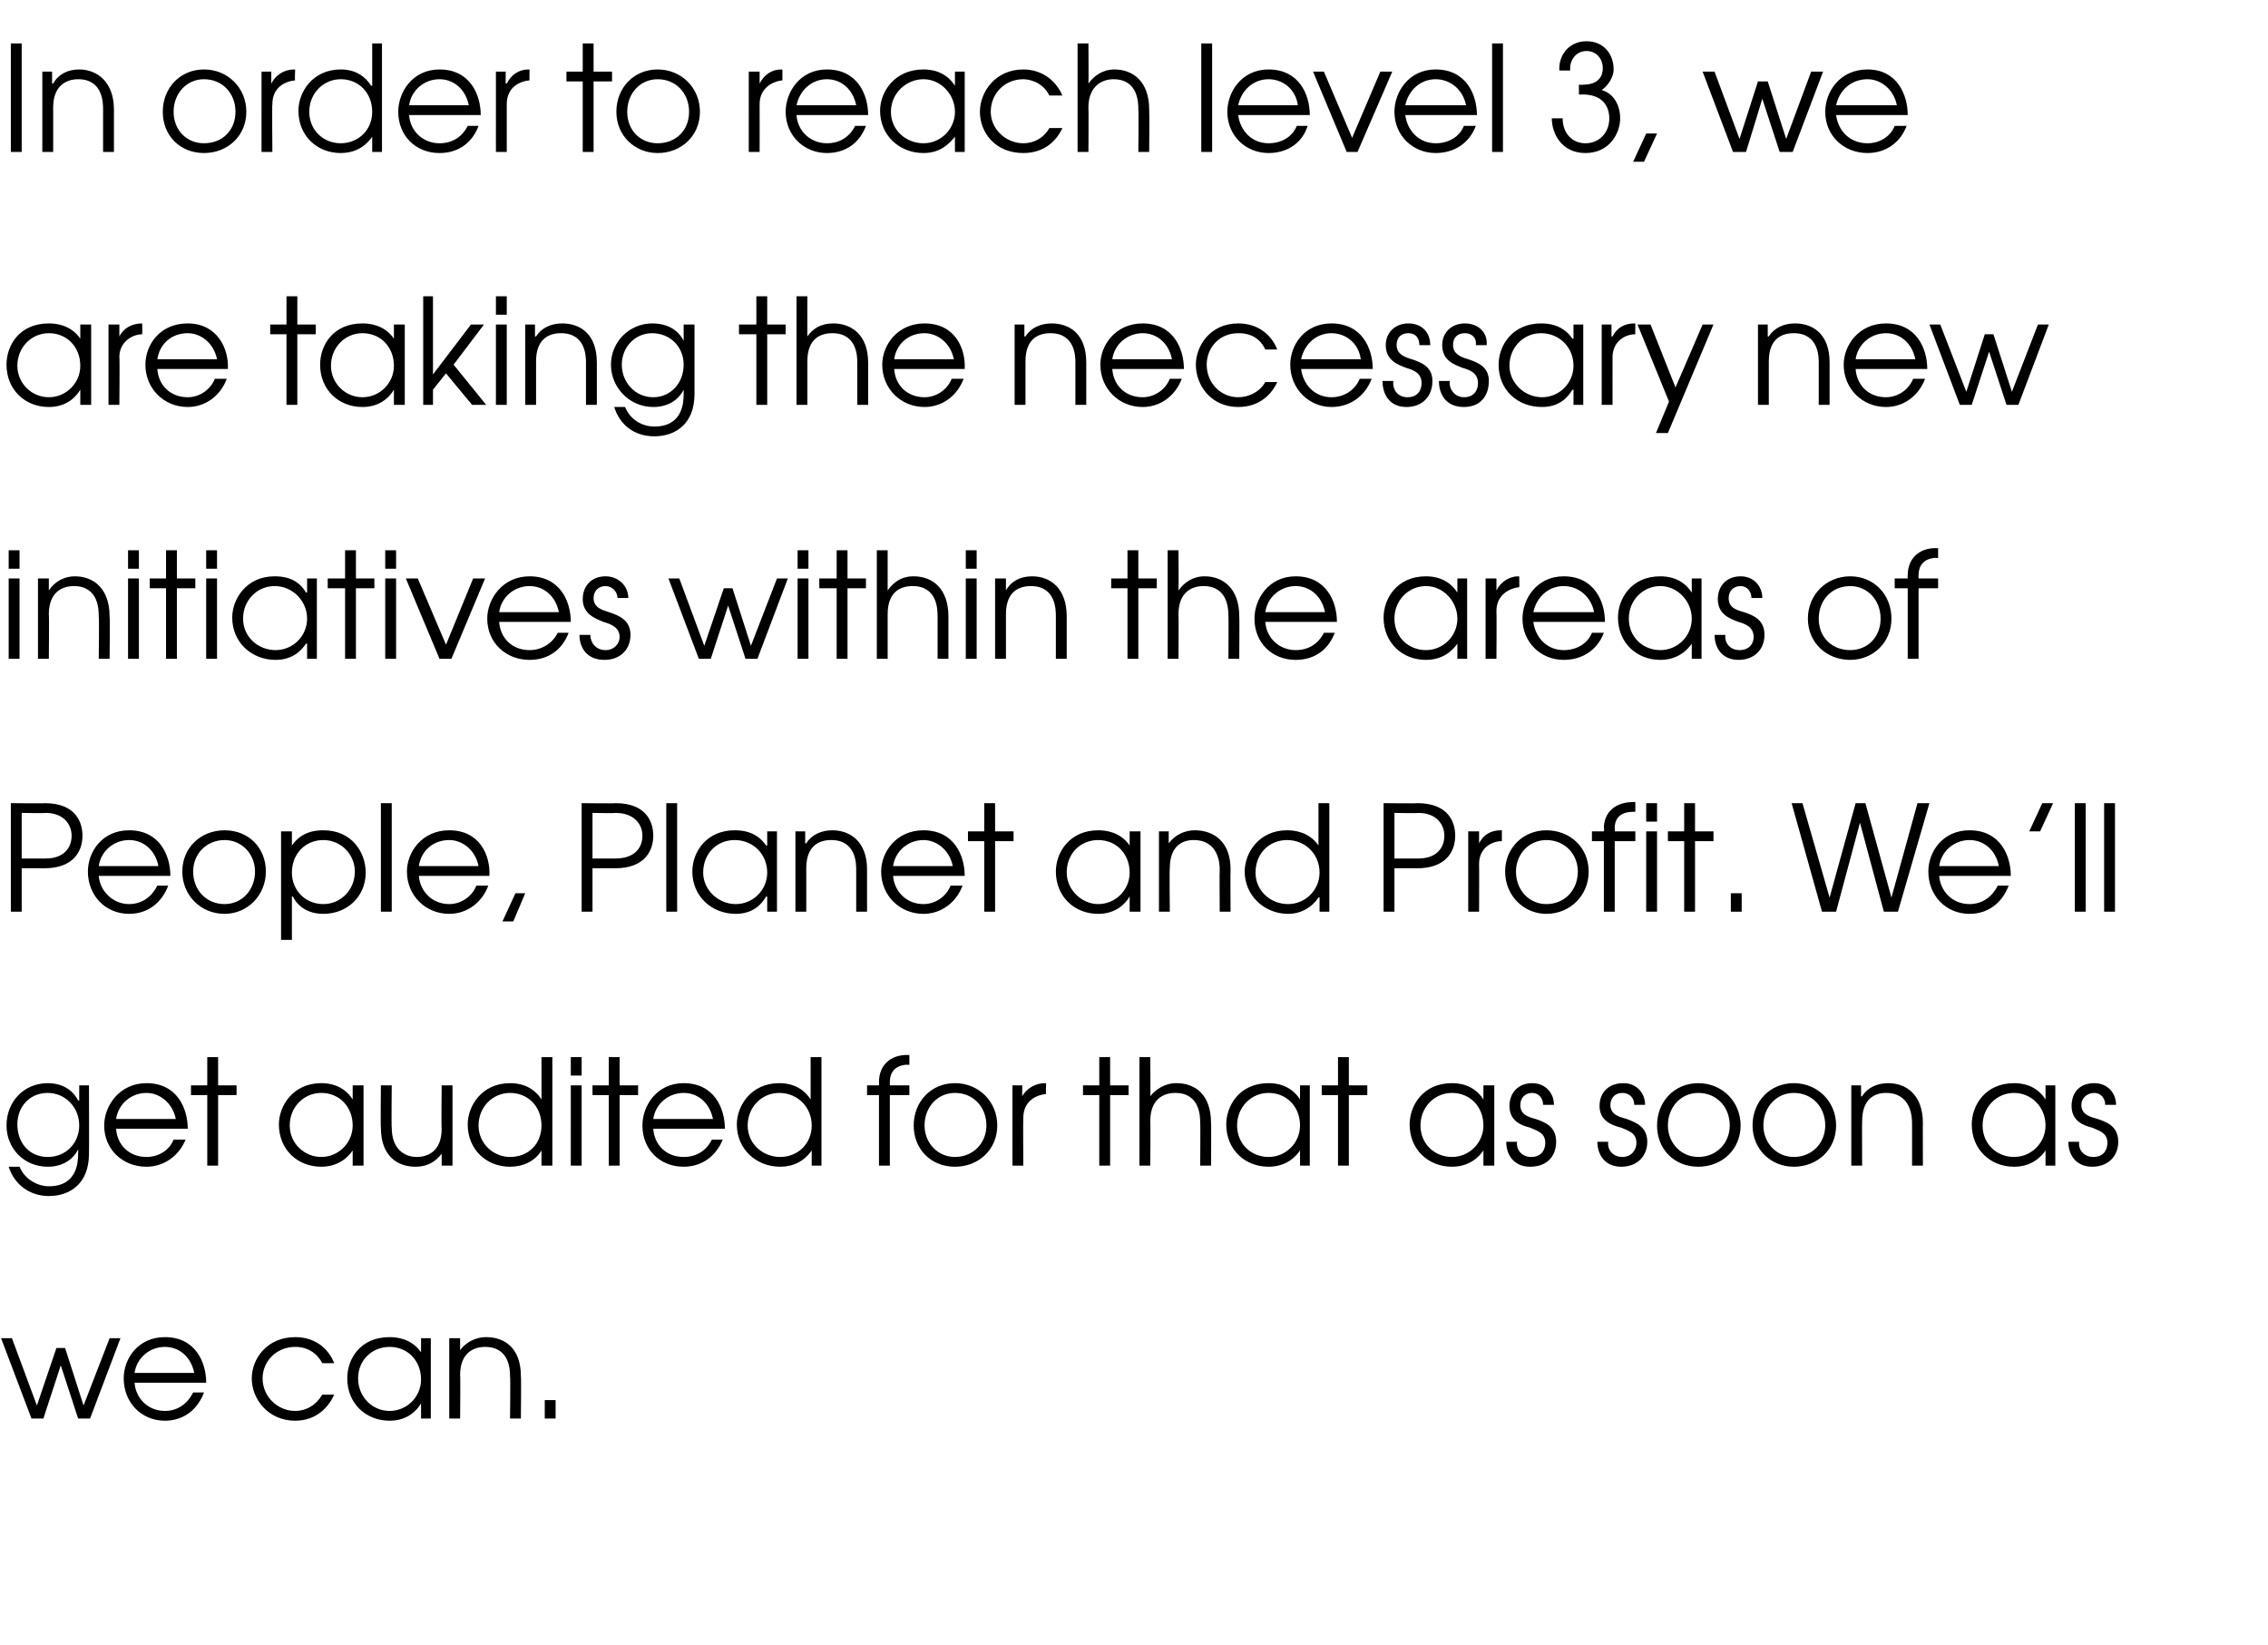
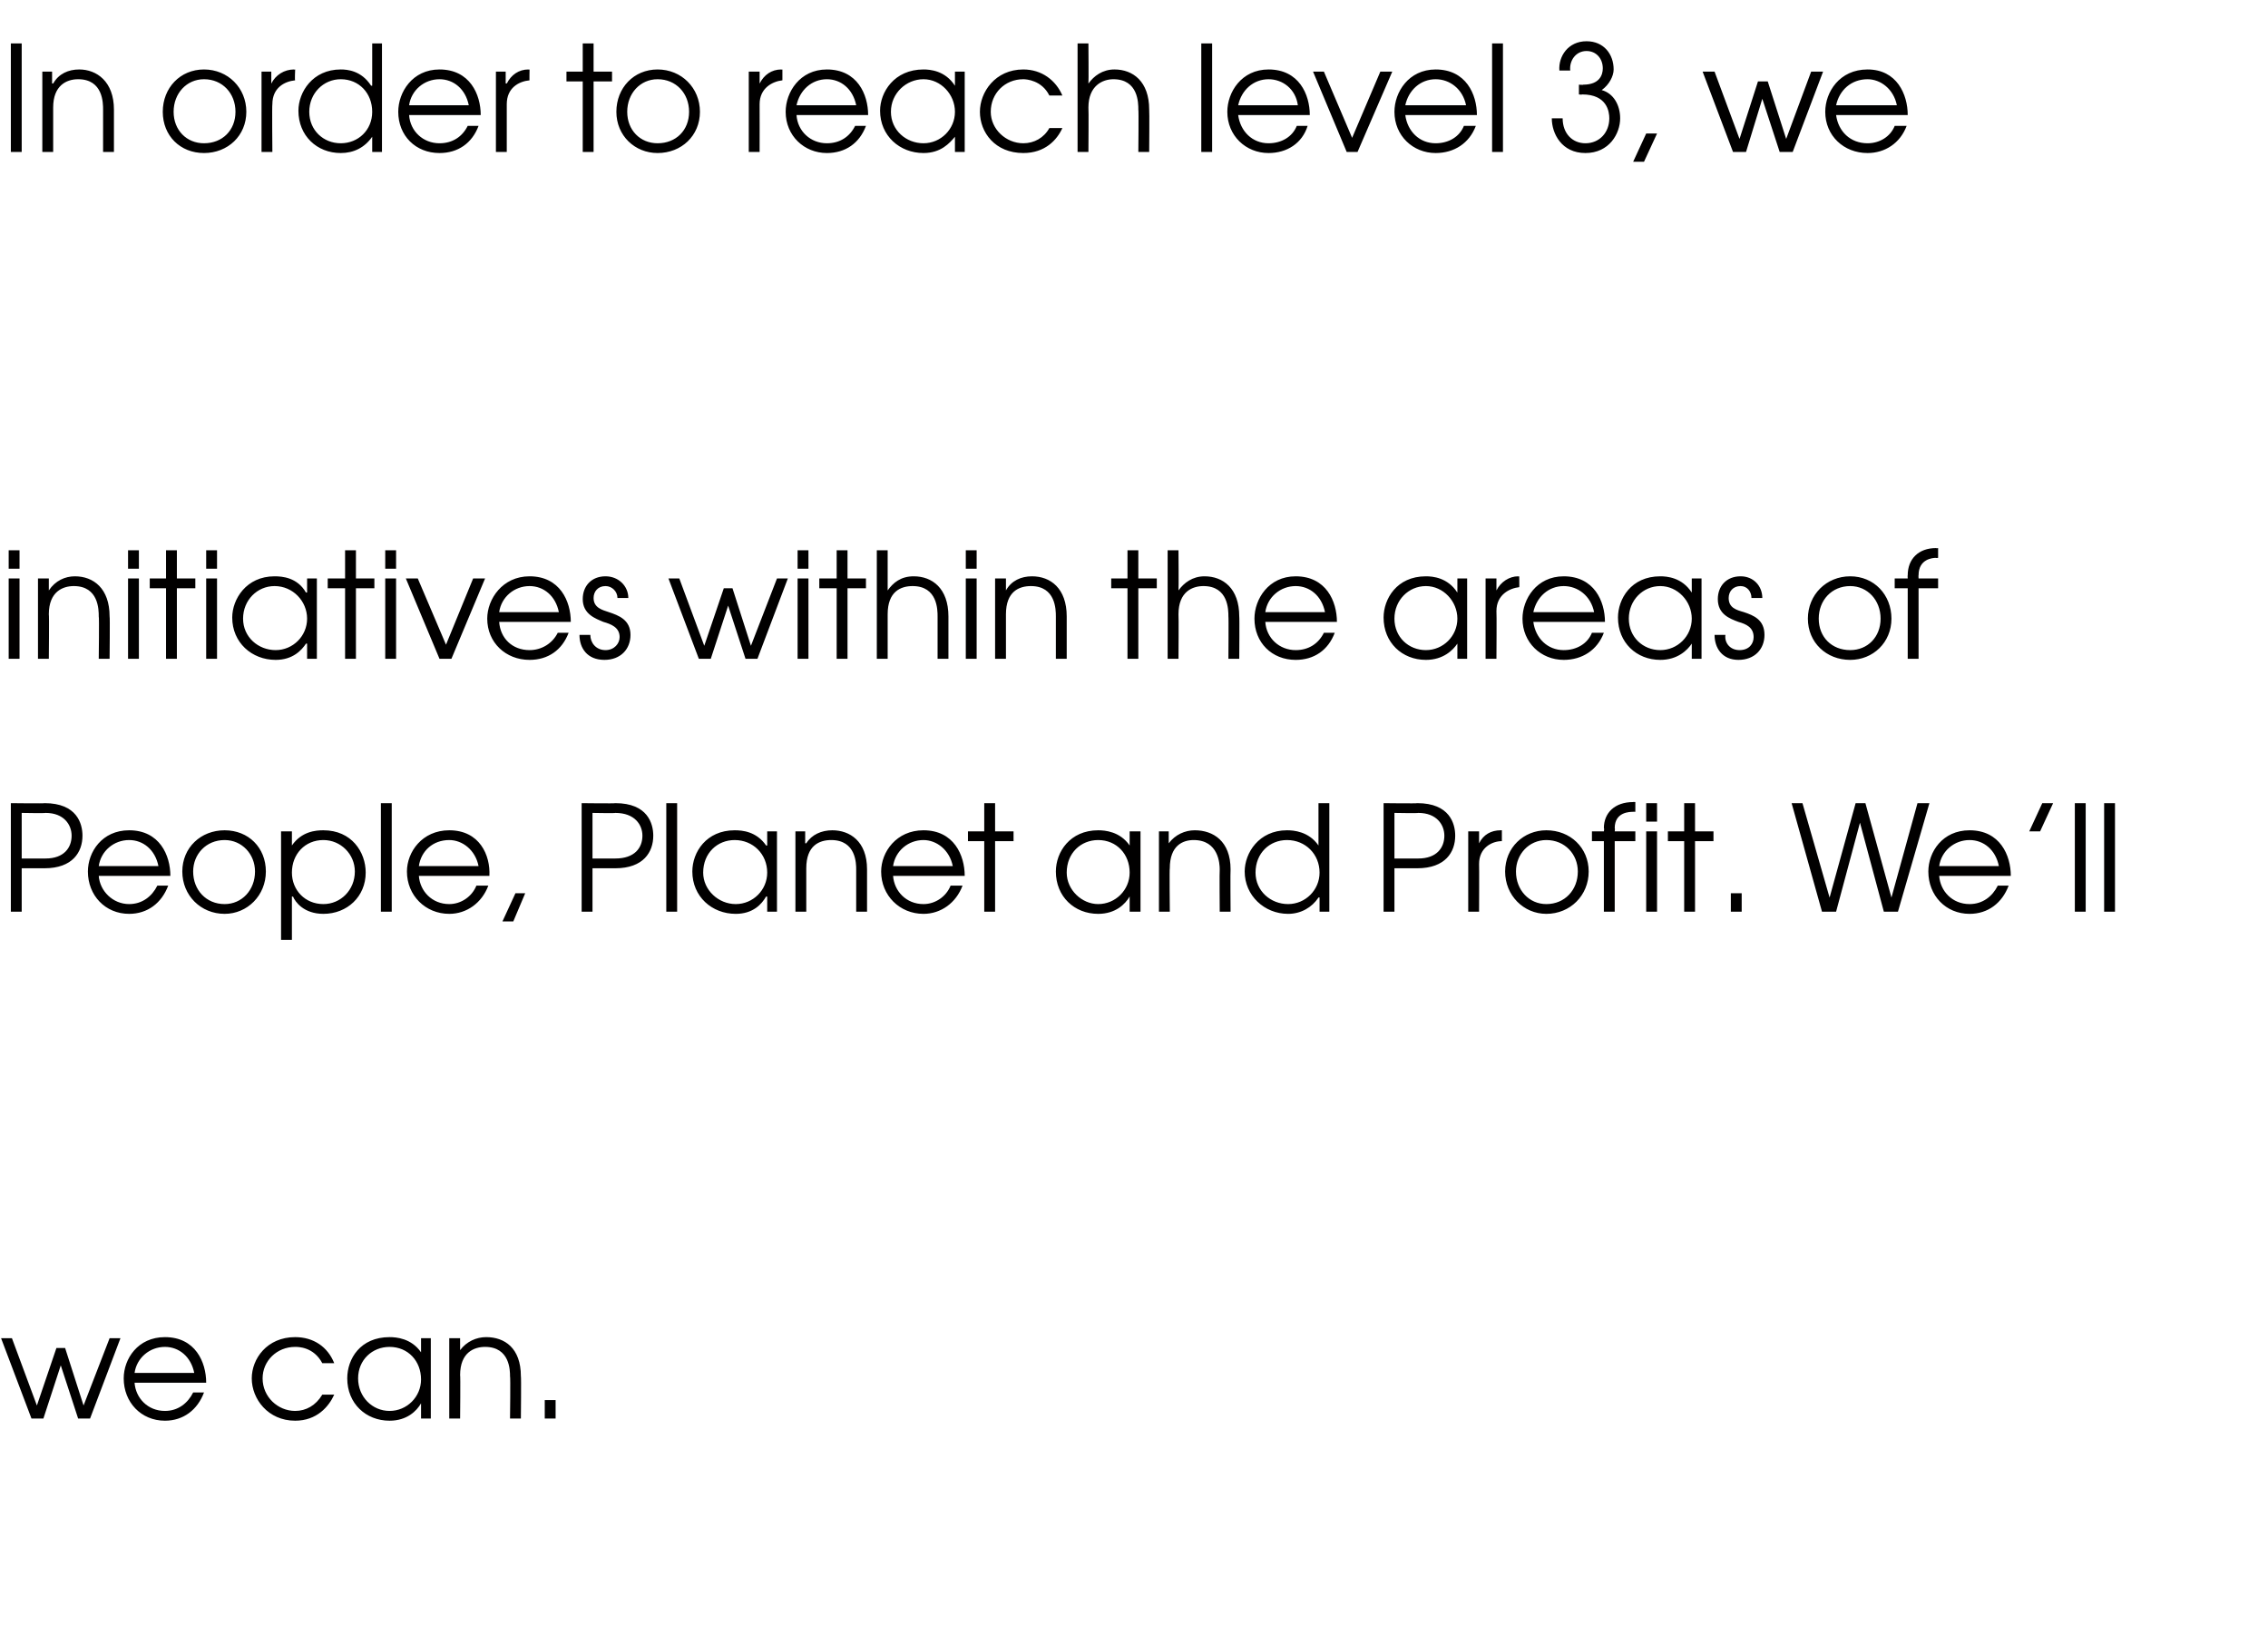
<svg xmlns="http://www.w3.org/2000/svg" version="1.1" width="209px" height="151.6px" viewBox="0 -4 209 151.6" style="top:-4px">
  <desc>In order to reach level 3, we are taking the necessary new initiatives within the areas of People, Planet and Profit</desc>
  <defs />
  <g id="Polygon13339">
    <path d="m.1 119.3h1l2.3 6.2l1.8-5.3h.8l1.7 5.3l2.4-6.2h1l-2.8 7.4H7.2l-1.6-4.9l-1.6 4.9H2.9l-2.8-7.4zm12.3 4.1c.1 1.4 1.2 2.6 2.8 2.6c1.2 0 2.1-.7 2.6-1.7h1c-.6 1.6-1.9 2.6-3.6 2.6c-2.2 0-3.8-1.7-3.8-3.9c0-1.8 1.3-3.8 3.8-3.8c2.8 0 3.8 2.3 3.8 4.2h-6.6zm5.5-.9c-.3-1.5-1.4-2.4-2.7-2.4c-1.4 0-2.6 1-2.8 2.4h5.5zm12.9 2c-.5 1.1-1.6 2.4-3.6 2.4c-2.5 0-4-2-4-3.9c0-1.8 1.4-3.8 4-3.8c1.7 0 3 .9 3.6 2.4h-1.1c-.8-1.5-2.2-1.5-2.5-1.5c-1.7 0-3 1.3-3 2.9c0 1.7 1.4 3 3 3c1 0 1.9-.5 2.5-1.5h1.1zm8.9 2.2h-.9v-1.4s-.02.03 0 0c-.4.7-1.3 1.6-2.9 1.6c-2.2 0-3.9-1.6-3.9-3.9c0-1.8 1.2-3.8 3.9-3.8c.6 0 2 .1 2.9 1.4c-.02.01 0 0 0 0v-1.3h.9v7.4zM33 123c0 1.7 1.3 3 2.9 3c1.6 0 2.9-1.3 2.9-2.9c0-1.7-1.2-3-2.9-3c-1.6 0-2.9 1.2-2.9 2.9zm8.4-3.7h1v1.1s.01 0 0 0c.6-.8 1.5-1.2 2.4-1.2c1.7 0 3.2 1 3.2 3.6c.04.02 0 3.9 0 3.9h-1s.05-3.88 0-3.9c0-.5 0-2.7-2.3-2.7c-1 0-2.3.5-2.3 2.6c.04-.04 0 4 0 4h-1v-7.4zm8.8 5.7h1v1.7h-1V125z" stroke="none" fill="#010000" />
  </g>
  <g id="Polygon13338">
-     <path d="m8.2 102.3c0 2.8-1.8 3.9-3.7 3.9c-1.8 0-3.2-1.1-3.7-2.7h1c.5 1.2 1.7 1.8 2.7 1.8c2.6 0 2.7-2.2 2.7-3c.02 0 0-.4 0-.4c0 0-.01 0 0 0c-.5 1-1.5 1.6-2.8 1.6c-2.2 0-3.8-1.7-3.8-3.8c0-2.2 1.6-3.9 3.8-3.9c1.3 0 2.3.6 2.8 1.6h.1V96h.9s.02 6.3 0 6.3zm-6.6-2.7c0 1.7 1.1 3 2.8 3c1.7 0 2.9-1.3 2.9-2.9c0-1.7-1.3-3-2.9-3c-1.7 0-2.8 1.3-2.8 2.9zm9.1.4c.1 1.5 1.2 2.6 2.8 2.6c1.1 0 2.1-.6 2.5-1.6h1.1c-.6 1.5-2 2.5-3.6 2.5c-2.2 0-3.9-1.6-3.9-3.8c0-1.8 1.4-3.9 3.9-3.9c2.8 0 3.8 2.3 3.8 4.2h-6.6zm5.5-.9c-.3-1.5-1.5-2.4-2.7-2.4c-1.4 0-2.6 1-2.8 2.4h5.5zm2.9-2.2h-1.5v-.9h1.5v-2.6h1v2.6h1.7v.9h-1.7v6.5h-1v-6.5zm14.4 6.5h-1V102s0-.02 0 0c-.4.6-1.3 1.5-2.9 1.5c-2.2 0-3.9-1.6-3.9-3.9c0-1.7 1.3-3.8 3.9-3.8c.6 0 2 .1 2.9 1.5c0-.03 0 0 0 0V96h1v7.4zm-6.8-3.7c0 1.7 1.4 2.9 2.9 2.9c1.6 0 2.9-1.3 2.9-2.9c0-1.7-1.2-3-2.9-3c-1.6 0-2.9 1.3-2.9 3zm15 3.7h-1v-1.1s-.01-.01 0 0c-.6.8-1.4 1.2-2.4 1.2c-1.7 0-3.2-1-3.2-3.6c-.04-.03 0-3.9 0-3.9h1s-.04 3.87 0 3.9c0 2 1.2 2.7 2.3 2.7c1 0 2.3-.5 2.3-2.6c-.04.03 0-4 0-4h1v7.4zm9.2 0h-1V102s.02.01 0 0c-.6 1-1.7 1.5-2.9 1.5c-2.2 0-3.9-1.6-3.9-3.9c0-1.7 1.3-3.8 3.9-3.8c.6 0 2 .1 2.9 1.5c-.04-.04 0 0 0 0v-3.9h1v10zm-6.8-3.7c0 1.7 1.4 2.9 2.9 2.9c1.7 0 2.9-1.2 2.9-2.9c0-1.7-1.2-3-2.9-3c-1.6 0-2.9 1.3-2.9 3zm8.5-3.7h1v7.4h-1V96zm0-2.6h1v1.7h-1v-1.7zm3.5 3.5h-1.5v-.9h1.5v-2.6h1v2.6h1.7v.9h-1.7v6.5h-1v-6.5zm4.1 3.1c.1 1.5 1.2 2.6 2.8 2.6c1.2 0 2.1-.6 2.6-1.6h1c-.6 1.5-1.9 2.5-3.6 2.5c-2.2 0-3.8-1.6-3.8-3.8c0-1.8 1.3-3.9 3.8-3.9c2.8 0 3.8 2.3 3.8 4.2h-6.6zm5.5-.9c-.3-1.5-1.4-2.4-2.7-2.4c-1.4 0-2.6 1-2.8 2.4h5.5zm10 4.3h-.9V102s-.05.01 0 0c-.7 1-1.7 1.5-2.9 1.5c-2.2 0-4-1.6-4-3.9c0-1.7 1.3-3.8 3.9-3.8c.6 0 2 .1 2.9 1.5c0-.04 0 0 0 0v-3.9h1v10zm-6.8-3.7c0 1.7 1.4 2.9 3 2.9c1.6 0 2.9-1.2 2.9-2.9c0-1.7-1.3-3-3-3c-1.6 0-2.9 1.3-2.9 3zM81 96.9h-1.1v-.9h1.1s.02-.32 0-.3c0-1.5 1-2.5 2.6-2.5c.04.02.2 0 .2 0v.9s-.16.03-.2 0c-.3 0-1.6.1-1.6 1.6v.3h1.8v.9H82v6.5h-1v-6.5zm10.9 2.8c0 2.2-1.7 3.8-3.9 3.8c-2.2 0-3.8-1.6-3.8-3.8c0-2.2 1.6-3.9 3.8-3.9c2.2 0 3.9 1.7 3.9 3.9zm-6.7 0c0 1.6 1.2 2.9 2.8 2.9c1.7 0 2.9-1.3 2.9-2.9c0-1.7-1.2-3-2.9-3c-1.6 0-2.8 1.3-2.8 3zm8.1-3.7h.9v1s.04.05 0 0c.4-.7 1.2-1.2 2.1-1.2c-.03.02.1 0 .1 0c0 0-.04 1.02 0 1c-1 .1-2.1.7-2.1 2.2c-.03-.01 0 4.4 0 4.4h-1V96zm8 .9h-1.5v-.9h1.5v-2.6h1v2.6h1.7v.9h-1.7v6.5h-1v-6.5zm3.7-3.5h1s.03 3.65 0 3.6c.5-.6 1.3-1.2 2.4-1.2c1.7 0 3.2 1 3.2 3.7c.03-.03 0 3.9 0 3.9h-1s.03-3.93 0-3.9c0-.6 0-2.8-2.3-2.8c-1 0-2.3.5-2.3 2.6c.03.01 0 4.1 0 4.1h-1v-10zm15.7 10h-.9V102s-.02-.02 0 0c-.4.6-1.3 1.5-2.9 1.5c-2.2 0-3.9-1.6-3.9-3.9c0-1.7 1.2-3.8 3.9-3.8c.6 0 2 .1 2.9 1.5c-.02-.03 0 0 0 0V96h.9v7.4zm-6.7-3.7c0 1.7 1.3 2.9 2.9 2.9c1.6 0 2.9-1.3 2.9-2.9c0-1.7-1.2-3-2.9-3c-1.6 0-2.9 1.3-2.9 3zm9.3-2.8h-1.5v-.9h1.5v-2.6h1v2.6h1.7v.9h-1.7v6.5h-1v-6.5zm14.4 6.5h-1V102s-.02-.02 0 0c-.4.6-1.3 1.5-2.9 1.5c-2.2 0-3.9-1.6-3.9-3.9c0-1.7 1.2-3.8 3.9-3.8c.6 0 2 .1 2.9 1.5c-.02-.03 0 0 0 0V96h1v7.4zm-6.8-3.7c0 1.7 1.3 2.9 2.9 2.9c1.6 0 2.9-1.3 2.9-2.9c0-1.7-1.2-3-2.9-3c-1.6 0-2.9 1.3-2.9 3zm8.9 1.5c-.1.7.4 1.4 1.3 1.4c.9 0 1.3-.6 1.3-1.3c0-.9-.7-1.1-1.4-1.4c-.8-.2-1.9-.6-1.9-2c0-1.2.8-2.1 2.1-2.1c1.2 0 2 .9 2 2h-1c0-.6-.4-1.1-1-1.1c-.7 0-1.1.5-1.1 1.1c0 .9.7 1.1 1.4 1.3c.9.3 1.9.7 1.9 2.1c0 1.3-.8 2.3-2.4 2.3c-1.5 0-2.2-1.1-2.2-2.3h1zm8.4 0c-.1.7.4 1.4 1.3 1.4c.8 0 1.3-.6 1.3-1.3c0-.9-.7-1.1-1.4-1.4c-.8-.2-2-.6-2-2c0-1.2.8-2.1 2.2-2.1c1.2 0 2 .9 2 2h-1c0-.6-.4-1.1-1.1-1.1c-.7 0-1.1.5-1.1 1.1c0 .9.8 1.1 1.5 1.3c.8.3 1.9.7 1.9 2.1c0 1.3-.9 2.3-2.4 2.3c-1.5 0-2.2-1.1-2.2-2.3h1zm12.2-1.5c0 2.2-1.7 3.8-3.9 3.8c-2.2 0-3.8-1.6-3.8-3.8c0-2.2 1.6-3.9 3.8-3.9c2.2 0 3.9 1.7 3.9 3.9zm-6.7 0c0 1.6 1.2 2.9 2.8 2.9c1.7 0 2.9-1.3 2.9-2.9c0-1.7-1.2-3-2.9-3c-1.6 0-2.8 1.3-2.8 3zm15.5 0c0 2.2-1.7 3.8-3.9 3.8c-2.1 0-3.8-1.6-3.8-3.8c0-2.2 1.6-3.9 3.8-3.9c2.2 0 3.9 1.7 3.9 3.9zm-6.7 0c0 1.6 1.2 2.9 2.8 2.9c1.7 0 2.9-1.3 2.9-2.9c0-1.7-1.2-3-2.9-3c-1.6 0-2.8 1.3-2.8 3zm8.1-3.7h.9v1s.05.05.1 0c.5-.8 1.4-1.2 2.4-1.2c1.6 0 3.2 1 3.2 3.7c-.02-.03 0 3.9 0 3.9h-1v-3.9c0-.6-.1-2.8-2.4-2.8c-1 0-2.2.5-2.2 2.6c-.02.01 0 4.1 0 4.1h-1V96zm18.8 7.4h-.9V102s-.03-.02 0 0c-.4.6-1.3 1.5-2.9 1.5c-2.2 0-3.9-1.6-3.9-3.9c0-1.7 1.2-3.8 3.9-3.8c.6 0 2 .1 2.9 1.5c-.03-.03 0 0 0 0V96h.9v7.4zm-6.7-3.7c0 1.7 1.3 2.9 2.9 2.9c1.6 0 2.9-1.3 2.9-2.9c0-1.7-1.3-3-2.9-3c-1.6 0-2.9 1.3-2.9 3zm8.9 1.5c-.1.7.4 1.4 1.3 1.4c.9 0 1.3-.6 1.3-1.3c0-.9-.7-1.1-1.4-1.4c-.8-.2-1.9-.6-1.9-2c0-1.2.7-2.1 2.1-2.1c1.2 0 2 .9 2 2h-1c0-.6-.4-1.1-1-1.1c-.7 0-1.2.5-1.2 1.1c0 .9.8 1.1 1.5 1.3c.9.3 1.9.7 1.9 2.1c0 1.3-.9 2.3-2.4 2.3c-1.5 0-2.2-1.1-2.2-2.3h1z" stroke="none" fill="#010000" />
-   </g>
+     </g>
  <g id="Polygon13337">
    <path d="m1 70s3.15.04 3.1 0c3 0 3.5 1.9 3.5 3c0 1.5-.9 3-3.5 3H2v4h-1v-10zm1 5.1h2.2c1.7 0 2.4-1 2.4-2.1c0-1-.7-2.1-2.4-2.1c-.04.04-2.2 0-2.2 0v4.2zm7.1 1.6c.1 1.4 1.3 2.6 2.8 2.6c1.2 0 2.1-.7 2.6-1.7h1c-.6 1.6-1.9 2.6-3.6 2.6c-2.2 0-3.8-1.7-3.8-3.9c0-1.8 1.3-3.8 3.8-3.8c2.8 0 3.8 2.3 3.8 4.2H9.1zm5.5-.9c-.3-1.5-1.4-2.4-2.7-2.4c-1.4 0-2.6 1-2.8 2.4h5.5zm9.9.5c0 2.2-1.7 3.9-3.8 3.9c-2.2 0-3.9-1.7-3.9-3.9c0-2.2 1.7-3.8 3.9-3.8c2.2 0 3.8 1.6 3.8 3.8zm-6.7 0c0 1.7 1.2 3 2.9 3c1.6 0 2.8-1.3 2.8-3c0-1.6-1.2-2.9-2.8-2.9c-1.7 0-2.9 1.3-2.9 2.9zm8.1-3.7h1v1.3c.9-1.3 2.2-1.4 2.9-1.4c2.6 0 3.9 2 3.9 3.9c0 2.2-1.7 3.8-3.9 3.8c-1.8 0-2.6-1.1-2.8-1.6c-.05.03-.1 0-.1 0v4h-1v-10zm1 3.8c0 1.6 1.2 2.9 2.9 2.9c1.6 0 2.9-1.3 2.9-3c0-1.6-1.3-2.9-2.9-2.9c-1.7 0-2.9 1.3-2.9 3zm8.2-6.4h1v10h-1v-10zm3.5 6.7c.1 1.4 1.2 2.6 2.8 2.6c1.1 0 2.1-.7 2.5-1.7h1.1c-.6 1.6-2 2.6-3.6 2.6c-2.2 0-3.9-1.7-3.9-3.9c0-1.8 1.4-3.8 3.9-3.8c2.8 0 3.8 2.3 3.7 4.2h-6.5zm5.5-.9c-.3-1.5-1.5-2.4-2.7-2.4c-1.5 0-2.6 1-2.8 2.4h5.5zm3.4 2.5h.9l-1.1 2.6h-1l1.2-2.6zm6.1-8.3s3.13.04 3.1 0c3 0 3.5 1.9 3.5 3c0 1.5-.9 3-3.5 3h-2.1v4h-1v-10zm1 5.1h2.1c1.8 0 2.5-1 2.5-2.1c0-1-.7-2.1-2.5-2.1c.04.04-2.1 0-2.1 0v4.2zm6.8-5.1h1v10h-1v-10zm10.2 10h-.9v-1.4s-.07.03-.1 0c-.4.7-1.2 1.6-2.8 1.6c-2.2 0-4-1.6-4-3.9c0-1.8 1.3-3.8 3.9-3.8c.7 0 2 .1 2.9 1.4c.03.02.1 0 .1 0v-1.3h.9v7.4zm-6.8-3.6c0 1.6 1.4 2.9 3 2.9c1.6 0 2.9-1.3 2.9-2.9c0-1.7-1.3-3-3-3c-1.6 0-2.9 1.2-2.9 3zm8.5-3.8h.9v1.1h.1c.5-.8 1.4-1.2 2.4-1.2c1.6 0 3.2 1 3.2 3.6v3.9h-1v-3.9c0-.5 0-2.7-2.3-2.7c-1.1 0-2.3.5-2.3 2.6v4h-1v-7.4zm9 4.1c.1 1.4 1.2 2.6 2.8 2.6c1.1 0 2.1-.7 2.5-1.7h1.1c-.6 1.6-2 2.6-3.6 2.6c-2.2 0-3.9-1.7-3.9-3.9c0-1.8 1.4-3.8 3.9-3.8c2.8 0 3.8 2.3 3.8 4.2h-6.6zm5.5-.9c-.3-1.5-1.5-2.4-2.7-2.4c-1.4 0-2.6 1-2.8 2.4h5.5zm2.9-2.3h-1.5v-.9h1.5V70h1v2.6h1.7v.9h-1.7v6.5h-1v-6.5zm14.4 6.5h-1v-1.4s0 .03 0 0c-.4.7-1.3 1.6-2.9 1.6c-2.2 0-3.9-1.6-3.9-3.9c0-1.8 1.3-3.8 3.9-3.8c.6 0 2 .1 2.9 1.4c0 .02 0 0 0 0v-1.3h1v7.4zm-6.8-3.6c0 1.6 1.4 2.9 2.9 2.9c1.6 0 2.9-1.3 2.9-2.9c0-1.7-1.2-3-2.9-3c-1.6 0-2.9 1.2-2.9 3zm8.5-3.8h.9v1.1s.04 0 0 0c.6-.8 1.5-1.2 2.4-1.2c1.7 0 3.3 1 3.3 3.6c-.03.03 0 3.9 0 3.9h-1s-.03-3.87 0-3.9c0-.5-.1-2.7-2.4-2.7c-1 0-2.2.5-2.2 2.6c-.04-.04 0 4 0 4h-1v-7.4zm15.7 7.4h-.9v-1.3s-.06-.04-.1 0c-.6.9-1.6 1.5-2.8 1.5c-2.2 0-4-1.7-4-3.9c0-1.7 1.3-3.8 3.9-3.8c.6 0 2 .1 2.9 1.4c-.01.02 0 0 0 0V70h1v10zm-6.8-3.6c0 1.7 1.4 2.9 3 2.9c1.6 0 2.9-1.3 2.9-2.9c0-1.7-1.3-3-3-3c-1.6 0-2.9 1.2-2.9 3zm11.8-6.4s3.15.04 3.1 0c3 0 3.5 1.9 3.5 3c0 1.5-.9 3-3.5 3h-2.1v4h-1v-10zm1 5.1h2.2c1.7 0 2.4-1 2.4-2.1c0-1-.7-2.1-2.4-2.1c-.04.04-2.2 0-2.2 0v4.2zm6.8-2.5h1v1.1s-.01 0 0 0c.4-.8 1.1-1.2 2-1.2c.03-.02.1 0 .1 0v1c-.9 0-2.1.6-2.1 2.1c.02.04 0 4.4 0 4.4h-1v-7.4zm11.1 3.7c0 2.2-1.7 3.9-3.9 3.9c-2.1 0-3.8-1.7-3.8-3.9c0-2.2 1.7-3.8 3.8-3.8c2.2 0 3.9 1.6 3.9 3.8zm-6.7 0c0 1.7 1.2 3 2.8 3c1.7 0 2.9-1.3 2.9-3c0-1.6-1.2-2.9-2.9-2.9c-1.6 0-2.8 1.3-2.8 2.9zm8.1-2.8h-1.1v-.9h1.1s.05-.27 0-.3c0-1.4 1-2.4 2.7-2.4c-.03-.02.2 0 .2 0v.9s-.23-.02-.2 0c-.3 0-1.7 0-1.7 1.5c.04.03 0 .3 0 .3h1.9v.9h-1.9v6.5h-1v-6.5zm3.9-.9h1v7.4h-1v-7.4zm0-2.6h1v1.7h-1V70zm3.5 3.5h-1.5v-.9h1.5V70h1v2.6h1.7v.9h-1.7v6.5h-1v-6.5zm4.3 4.8h1v1.7h-1v-1.7zm5.6-8.3h1l2.5 8.7L171 70h.9l2.4 8.7l2.4-8.7h1.1l-2.9 10h-1.3l-2.2-8.2l-2.2 8.2h-1.3l-2.8-10zm13.6 6.7c.1 1.4 1.2 2.6 2.8 2.6c1.2 0 2.1-.7 2.6-1.7h1c-.6 1.6-1.9 2.6-3.6 2.6c-2.2 0-3.8-1.7-3.8-3.9c0-1.8 1.3-3.8 3.8-3.8c2.8 0 3.8 2.3 3.8 4.2h-6.6zm5.5-.9c-.3-1.5-1.4-2.4-2.7-2.4c-1.4 0-2.6 1-2.8 2.4h5.5zm4-5.8h1l-1.2 2.6h-1l1.2-2.6zm3 0h1v10h-1v-10zm2.7 0h1v10h-1v-10z" stroke="none" fill="#010000" />
  </g>
  <g id="Polygon13336">
    <path d="m.8 49.3h1v7.4h-1v-7.4zm0-2.6h1v1.7h-1v-1.7zm2.7 2.6h1v1.1s.01-.04 0 0c.6-.9 1.5-1.3 2.4-1.3c1.7 0 3.2 1.1 3.2 3.7c.04-.02 0 3.9 0 3.9h-1s.05-3.92 0-3.9c0-.6 0-2.8-2.3-2.8c-1 0-2.3.5-2.3 2.6c.04.02 0 4.1 0 4.1h-1v-7.4zm8.3 0h1v7.4h-1v-7.4zm0-2.6h1v1.7h-1v-1.7zm3.5 3.5h-1.5v-.9h1.5v-2.6h1v2.6h1.7v.9h-1.7v6.5h-1v-6.5zm3.7-.9h1v7.4h-1v-7.4zm0-2.6h1v1.7h-1v-1.7zm10.2 10h-.9v-1.4h-.1c-.4.6-1.2 1.5-2.8 1.5c-2.2 0-4-1.6-4-3.9c0-1.7 1.3-3.8 3.9-3.8c.7 0 2.1.1 2.9 1.5c.05-.03.1 0 .1 0v-1.3h.9v7.4zM22.4 53c0 1.7 1.4 2.9 3 2.9c1.6 0 2.9-1.3 2.9-2.9c0-1.6-1.3-3-3-3c-1.6 0-2.9 1.3-2.9 3zm9.4-2.8h-1.6v-.9h1.6v-2.6h1v2.6h1.7v.9h-1.7v6.5h-1v-6.5zm3.7-.9h1v7.4h-1v-7.4zm0-2.6h1v1.7h-1v-1.7zm1.9 2.6h1.1l2.6 6.1l2.5-6.1h1.1l-3.1 7.4h-1.1l-3.1-7.4zm8.6 4c.1 1.5 1.2 2.6 2.8 2.6c1.1 0 2.1-.6 2.6-1.6h1c-.6 1.6-1.9 2.5-3.6 2.5c-2.2 0-3.9-1.6-3.9-3.8c0-1.8 1.4-3.9 3.9-3.9c2.8 0 3.8 2.3 3.8 4.2H46zm5.5-.9c-.3-1.5-1.4-2.4-2.7-2.4c-1.4 0-2.6 1-2.8 2.4h5.5zm2.9 2.1c0 .7.5 1.4 1.4 1.4c.8 0 1.3-.6 1.3-1.2c0-.9-.8-1.2-1.5-1.4c-.7-.3-1.9-.7-1.9-2.1c0-1.2.8-2.1 2.1-2.1c1.2 0 2.1.9 2.1 2h-1c0-.6-.5-1.1-1.1-1.1c-.7 0-1.1.5-1.1 1.1c0 .9.8 1.1 1.4 1.3c.9.3 2 .7 2 2.1c0 1.3-.9 2.3-2.4 2.3c-1.6 0-2.3-1.1-2.3-2.3h1zm7.2-5.2h1l2.3 6.2l1.8-5.3h.8l1.7 5.3l2.4-6.2h1l-2.8 7.4h-1.1l-1.6-4.9l-1.6 4.9h-1.1l-2.8-7.4zm11.9 0h1v7.4h-1v-7.4zm0-2.6h1v1.7h-1v-1.7zm3.6 3.5h-1.6v-.9h1.6v-2.6h1v2.6h1.7v.9h-1.7v6.5h-1v-6.5zm3.7-3.5h1v3.7c.5-.7 1.2-1.3 2.4-1.3c1.7 0 3.2 1.1 3.2 3.7v3.9h-1v-3.9c0-.6 0-2.8-2.3-2.8c-1.1 0-2.3.5-2.3 2.6v4.1h-1v-10zm8.2 2.6h1v7.4h-1v-7.4zm0-2.6h1v1.7h-1v-1.7zm2.7 2.6h1v1.1s-.02-.04 0 0c.5-.9 1.4-1.3 2.4-1.3c1.7 0 3.2 1.1 3.2 3.7v3.9h-1v-3.9c0-.6 0-2.8-2.3-2.8c-1.1 0-2.3.5-2.3 2.6v4.1h-1v-7.4zm12.2.9h-1.5v-.9h1.5v-2.6h1v2.6h1.7v.9h-1.7v6.5h-1v-6.5zm3.7-3.5h1s.03 3.66 0 3.7c.5-.7 1.3-1.3 2.4-1.3c1.7 0 3.2 1.1 3.2 3.7c.03-.02 0 3.9 0 3.9h-1s.03-3.92 0-3.9c0-.6 0-2.8-2.3-2.8c-1 0-2.3.5-2.3 2.6c.03.02 0 4.1 0 4.1h-1v-10zm9 6.6c.1 1.5 1.3 2.6 2.8 2.6c1.2 0 2.1-.6 2.6-1.6h1c-.6 1.6-1.9 2.5-3.6 2.5c-2.2 0-3.8-1.6-3.8-3.8c0-1.8 1.3-3.9 3.8-3.9c2.8 0 3.8 2.3 3.8 4.2h-6.6zm5.5-.9c-.3-1.5-1.4-2.4-2.7-2.4c-1.4 0-2.6 1-2.8 2.4h5.5zm13.1 4.3h-.9v-1.4s-.03-.01 0 0c-.4.6-1.3 1.5-2.9 1.5c-2.2 0-3.9-1.6-3.9-3.9c0-1.7 1.2-3.8 3.9-3.8c.6 0 2 .1 2.9 1.5c-.03-.03 0 0 0 0v-1.3h.9v7.4zm-6.7-3.7c0 1.7 1.3 2.9 2.9 2.9c1.6 0 2.9-1.3 2.9-2.9c0-1.6-1.3-3-2.9-3c-1.6 0-2.9 1.3-2.9 3zm8.4-3.7h1v1.1s.01-.04 0 0c.4-.8 1.2-1.3 2-1.3c.04.03.1 0 .1 0c0 0 .02 1.03 0 1c-.9.1-2.1.7-2.1 2.2c.03 0 0 4.4 0 4.4h-1v-7.4zm4.4 4c.2 1.5 1.3 2.6 2.8 2.6c1.2 0 2.2-.6 2.6-1.6h1.1c-.6 1.6-2 2.5-3.7 2.5c-2.1 0-3.8-1.6-3.8-3.8c0-1.8 1.3-3.9 3.8-3.9c2.8 0 3.8 2.3 3.8 4.2h-6.6zm5.6-.9c-.3-1.5-1.5-2.4-2.8-2.4c-1.4 0-2.5 1-2.8 2.4h5.6zm9.9 4.3h-.9v-1.4s-.02-.01 0 0c-.4.6-1.3 1.5-2.9 1.5c-2.2 0-3.9-1.6-3.9-3.9c0-1.7 1.2-3.8 3.9-3.8c.6 0 2 .1 2.9 1.5c-.02-.03 0 0 0 0v-1.3h.9v7.4zm-6.7-3.7c0 1.7 1.3 2.9 2.9 2.9c1.6 0 2.9-1.3 2.9-2.9c0-1.6-1.3-3-2.9-3c-1.6 0-2.9 1.3-2.9 3zm8.9 1.5c-.1.7.4 1.4 1.3 1.4c.9 0 1.3-.6 1.3-1.2c0-.9-.7-1.2-1.4-1.4c-.8-.3-1.9-.7-1.9-2.1c0-1.2.8-2.1 2.1-2.1c1.2 0 2 .9 2 2h-1c0-.6-.4-1.1-1-1.1c-.7 0-1.1.5-1.1 1.1c0 .9.7 1.1 1.4 1.3c.9.3 1.9.7 1.9 2.1c0 1.3-.9 2.3-2.4 2.3c-1.5 0-2.2-1.1-2.2-2.3h1zm15.3-1.5c0 2.2-1.7 3.8-3.8 3.8c-2.2 0-3.9-1.6-3.9-3.8c0-2.2 1.7-3.9 3.9-3.9c2.2 0 3.8 1.7 3.8 3.9zm-6.7 0c0 1.7 1.2 2.9 2.9 2.9c1.6 0 2.8-1.2 2.8-2.9c0-1.7-1.2-3-2.8-3c-1.7 0-2.9 1.3-2.9 3zm8.2-2.8h-1.2v-.9h1.2s-.02-.32 0-.3c0-1.5 1-2.5 2.6-2.5c.01.03.2 0 .2 0v.9s-.19.03-.2 0c-.3 0-1.6.1-1.6 1.6c-.02-.02 0 .3 0 .3h1.8v.9h-1.8v6.5h-1v-6.5z" stroke="none" fill="#010000" />
  </g>
  <g id="Polygon13335">
-     <path d="m8.4 33.3h-1v-1.4s-.02.04 0 0c-.4.7-1.3 1.6-2.9 1.6c-2.2 0-3.9-1.6-3.9-3.9c0-1.8 1.2-3.8 3.9-3.8c.6 0 2 .1 2.9 1.4c-.02.03 0 0 0 0v-1.3h1v7.4zm-6.8-3.6c0 1.6 1.3 2.9 2.9 2.9c1.6 0 2.9-1.3 2.9-2.9c0-1.7-1.2-3-2.9-3c-1.6 0-2.9 1.3-2.9 3zm8.4-3.8h1v1.1s.02.01 0 0c.4-.8 1.2-1.2 2.1-1.2c-.05-.01 0 0 0 0c0 0 .03.98 0 1c-.9 0-2.1.7-2.1 2.1c.04.05 0 4.4 0 4.4h-1v-7.4zm4.5 4.1c.1 1.5 1.2 2.6 2.8 2.6c1.1 0 2.1-.7 2.5-1.7h1.1c-.6 1.6-2 2.6-3.6 2.6c-2.2 0-3.9-1.7-3.9-3.9c0-1.8 1.3-3.8 3.9-3.8c2.7 0 3.8 2.3 3.7 4.2h-6.5zm5.5-.9c-.3-1.5-1.5-2.4-2.7-2.4c-1.5 0-2.6 1-2.8 2.4h5.5zm6.4-2.3h-1.5v-.9h1.5v-2.6h1v2.6h1.7v.9h-1.7v6.5h-1v-6.5zm10.9 6.5h-1v-1.4s-.01.04 0 0c-.4.7-1.3 1.6-2.9 1.6c-2.2 0-3.9-1.6-3.9-3.9c0-1.8 1.2-3.8 3.9-3.8c.6 0 2 .1 2.9 1.4c-.01.03 0 0 0 0v-1.3h1v7.4zm-6.8-3.6c0 1.6 1.3 2.9 2.9 2.9c1.6 0 2.9-1.3 2.9-2.9c0-1.7-1.2-3-2.9-3c-1.6 0-2.9 1.3-2.9 3zm8.5-6.4h.9v7.2l3.5-4.6h1.2l-2.8 3.7l3 3.7h-1.3l-2.4-2.9l-1.2 1.5v1.4h-.9v-10zm6.7 2.6h1v7.4h-1v-7.4zm0-2.6h1v1.7h-1v-1.7zm2.7 2.6h.9v1.1h.1c.5-.8 1.4-1.2 2.4-1.2c1.7 0 3.2 1 3.2 3.6v3.9h-1v-3.9c0-.5 0-2.7-2.3-2.7c-1.1 0-2.3.5-2.3 2.6v4h-1v-7.4zM64 32.3c0 2.8-1.8 3.9-3.7 3.9c-1.9 0-3.2-1.1-3.7-2.7h1c.5 1.2 1.6 1.8 2.7 1.8c2.6 0 2.7-2.2 2.7-3v-.4s-.03-.04 0 0c-.5 1-1.5 1.6-2.8 1.6c-2.2 0-3.9-1.8-3.9-3.9c0-2.1 1.7-3.8 3.8-3.8c1.4 0 2.4.6 2.9 1.6c.02-.03 0 0 0 0v-1.5h1v6.4zm-6.7-2.7c0 1.6 1.2 3 2.9 3c1.6 0 2.8-1.3 2.8-3c0-1.7-1.3-2.9-2.9-2.9c-1.6 0-2.8 1.3-2.8 2.9zm12.4-2.8h-1.6v-.9h1.6v-2.6h1v2.6h1.7v.9h-1.7v6.5h-1v-6.5zm3.7-3.5h1s-.01 3.71 0 3.7c.5-.7 1.2-1.2 2.4-1.2c1.6 0 3.2 1 3.2 3.6v3.9h-1v-3.9c0-.5 0-2.7-2.3-2.7c-1.1 0-2.3.5-2.3 2.6v4h-1v-10zm9 6.7c.1 1.5 1.2 2.6 2.8 2.6c1.1 0 2.1-.7 2.5-1.7h1.1c-.6 1.6-2 2.6-3.6 2.6c-2.2 0-3.9-1.7-3.9-3.9c0-1.8 1.4-3.8 3.9-3.8c2.8 0 3.8 2.3 3.7 4.2h-6.5zm5.5-.9c-.3-1.5-1.5-2.4-2.7-2.4c-1.5 0-2.6 1-2.8 2.4h5.5zm5.6-3.2h.9v1.1h.1c.5-.8 1.4-1.2 2.4-1.2c1.7 0 3.2 1 3.2 3.6v3.9h-1v-3.9c0-.5 0-2.7-2.3-2.7c-1.1 0-2.3.5-2.3 2.6v4h-1v-7.4zm9 4.1c.1 1.5 1.2 2.6 2.8 2.6c1.1 0 2.1-.7 2.5-1.7h1.1c-.6 1.6-2 2.6-3.6 2.6c-2.2 0-3.9-1.7-3.9-3.9c0-1.8 1.4-3.8 3.9-3.8c2.8 0 3.8 2.3 3.8 4.2h-6.6zm5.5-.9c-.3-1.5-1.4-2.4-2.7-2.4c-1.4 0-2.6 1-2.8 2.4h5.5zm9.7 2.1c-.5 1.1-1.6 2.3-3.6 2.3c-2.5 0-3.9-2-3.9-3.9c0-1.7 1.3-3.8 3.9-3.8c1.7 0 3 .9 3.6 2.4h-1.1c-.7-1.5-2.1-1.5-2.5-1.5c-1.7 0-2.9 1.3-2.9 2.9c0 1.7 1.3 3 2.9 3c1 0 2-.5 2.5-1.4h1.1zm2.2-1.2c.2 1.5 1.3 2.6 2.8 2.6c1.2 0 2.2-.7 2.6-1.7h1.1c-.6 1.6-2 2.6-3.7 2.6c-2.1 0-3.8-1.7-3.8-3.9c0-1.8 1.3-3.8 3.8-3.8c2.8 0 3.8 2.3 3.8 4.2h-6.6zm5.5-.9c-.2-1.5-1.4-2.4-2.7-2.4c-1.4 0-2.5 1-2.8 2.4h5.5zm3 2c-.1.8.4 1.5 1.3 1.5c.9 0 1.3-.6 1.3-1.3c0-.9-.7-1.2-1.4-1.4c-.8-.3-1.9-.7-1.9-2.1c0-1.1.8-2 2.1-2c1.2 0 2 .8 2 2h-1c0-.7-.4-1.1-1-1.1c-.7 0-1.1.4-1.1 1.1c0 .8.7 1.1 1.4 1.3c.9.3 1.9.7 1.9 2c0 1.4-.9 2.4-2.4 2.4c-1.5 0-2.2-1.1-2.2-2.4h1zm5.2 0c-.1.8.5 1.5 1.3 1.5c.9 0 1.3-.6 1.3-1.3c0-.9-.7-1.2-1.4-1.4c-.8-.3-1.9-.7-1.9-2.1c0-1.1.8-2 2.1-2c1.2 0 2.1.8 2 2h-1c.1-.7-.4-1.1-1-1.1c-.7 0-1.1.4-1.1 1.1c0 .8.7 1.1 1.4 1.3c.9.3 1.9.7 1.9 2c0 1.4-.8 2.4-2.3 2.4c-1.6 0-2.3-1.1-2.3-2.4h1zm12.3 2.2h-.9v-1.4s-.07.04-.1 0c-.4.7-1.2 1.6-2.8 1.6c-2.3 0-4-1.6-4-3.9c0-1.8 1.3-3.8 3.9-3.8c.7 0 2 .1 2.9 1.4c.03.03.1 0 .1 0v-1.3h.9v7.4zm-6.8-3.6c0 1.6 1.4 2.9 3 2.9c1.6 0 2.9-1.3 2.9-2.9c0-1.7-1.3-3-3-3c-1.6 0-2.9 1.3-2.9 3zm8.5-3.8h.9v1.1h.1c.4-.8 1.1-1.2 2-1.2h.1s-.02.98 0 1c-1 0-2.1.7-2.1 2.1c-.01.05 0 4.4 0 4.4h-1v-7.4zm10.3 0l-4.2 10h-1.1l1.2-2.9l-2.9-7.1h1.2l2.3 5.8l2.5-5.8h1zm4.1 0h.9v1.1h.1c.5-.8 1.4-1.2 2.4-1.2c1.7 0 3.2 1 3.2 3.6v3.9h-1v-3.9c0-.5 0-2.7-2.3-2.7c-1.1 0-2.3.5-2.3 2.6v4h-1v-7.4zm9 4.1c.1 1.5 1.2 2.6 2.8 2.6c1.1 0 2.1-.7 2.5-1.7h1.1c-.6 1.6-2 2.6-3.6 2.6c-2.2 0-3.9-1.7-3.9-3.9c0-1.8 1.4-3.8 3.9-3.8c2.8 0 3.8 2.3 3.8 4.2H171zm5.5-.9c-.3-1.5-1.4-2.4-2.7-2.4c-1.4 0-2.6 1-2.8 2.4h5.5zm1.3-3.2h1l2.4 6.2l1.7-5.3h.8l1.7 5.3l2.4-6.2h1l-2.8 7.4h-1.1l-1.6-4.9l-1.6 4.9h-1.1l-2.8-7.4z" stroke="none" fill="#010000" />
-   </g>
+     </g>
  <g id="Polygon13334">
    <path d="m1 0h1v10h-1v-10zm2.9 2.6h.9v1.1s.06-.04.1 0c.5-.9 1.4-1.3 2.4-1.3c1.6 0 3.2 1.1 3.2 3.7v3.9h-1V6.1c0-.6 0-2.8-2.3-2.8c-1.1 0-2.3.6-2.3 2.6v4.1h-1V2.6zm18.8 3.7c0 2.2-1.7 3.8-3.9 3.8c-2.2 0-3.8-1.6-3.8-3.8c0-2.2 1.6-3.9 3.8-3.9c2.2 0 3.9 1.7 3.9 3.9zm-6.7 0c0 1.7 1.2 2.9 2.8 2.9c1.7 0 2.9-1.2 2.9-2.9c0-1.7-1.2-3-2.9-3c-1.6 0-2.8 1.3-2.8 3zm8.1-3.7h.9v1.1s.04-.04 0 0c.4-.8 1.2-1.3 2.1-1.3c-.03.04.1 0 .1 0c0 0-.05 1.03 0 1c-1 .1-2.1.7-2.1 2.2c-.04 0 0 4.4 0 4.4h-1V2.6zM35.2 10h-.9V8.6s-.02.02 0 0c-.7 1-1.7 1.5-2.9 1.5c-2.2 0-3.9-1.6-3.9-3.9c0-1.7 1.3-3.8 3.9-3.8c.6 0 1.9.1 2.8 1.5c.03-.02.1 0 .1 0V0h.9v10zm-6.7-3.7c0 1.7 1.3 2.9 2.9 2.9c1.6 0 2.9-1.2 2.9-2.9c0-1.7-1.2-3-2.9-3c-1.6 0-2.9 1.3-2.9 3zm9.2.3c.1 1.5 1.3 2.6 2.8 2.6c1.2 0 2.1-.6 2.6-1.6h1c-.6 1.6-1.9 2.5-3.6 2.5c-2.2 0-3.8-1.6-3.8-3.8c0-1.8 1.3-3.9 3.8-3.9c2.8 0 3.8 2.3 3.8 4.2h-6.6zm5.5-.9c-.3-1.5-1.4-2.4-2.7-2.4c-1.4 0-2.6 1-2.8 2.4h5.5zm2.5-3.1h.9v1.1s.07-.04.1 0c.4-.8 1.1-1.3 2-1.3c0 .04.1 0 .1 0c0 0-.02 1.03 0 1c-1 .1-2.1.7-2.1 2.2v4.4h-1V2.6zm8 .9h-1.5v-.9h1.5V0h1v2.6h1.7v.9h-1.7v6.5h-1V3.5zm10.8 2.8c0 2.2-1.7 3.8-3.9 3.8c-2.1 0-3.8-1.6-3.8-3.8c0-2.2 1.6-3.9 3.8-3.9c2.2 0 3.9 1.7 3.9 3.9zm-6.7 0c0 1.7 1.2 2.9 2.8 2.9c1.7 0 2.9-1.2 2.9-2.9c0-1.7-1.2-3-2.9-3c-1.6 0-2.8 1.3-2.8 3zM69 2.6h1v1.1s-.02-.04 0 0c.4-.8 1.1-1.3 2-1.3c.02.04.1 0 .1 0v1c-.9.1-2.1.7-2.1 2.2c.01 0 0 4.4 0 4.4h-1V2.6zm4.4 4c.1 1.5 1.3 2.6 2.8 2.6c1.2 0 2.1-.6 2.6-1.6h1c-.6 1.6-1.9 2.5-3.6 2.5c-2.1 0-3.8-1.6-3.8-3.8c0-1.8 1.3-3.9 3.8-3.9C79 2.4 80 4.7 80 6.6h-6.6zm5.5-.9c-.3-1.5-1.4-2.4-2.7-2.4c-1.4 0-2.5 1-2.8 2.4h5.5zm10 4.3h-.9V8.6s-.05-.01 0 0c-.5.6-1.3 1.5-2.9 1.5c-2.2 0-4-1.6-4-3.9c0-1.7 1.3-3.8 4-3.8c.6 0 2 .1 2.9 1.5c-.05-.02 0 0 0 0V2.6h.9v7.4zm-6.8-3.7c0 1.7 1.4 2.9 3 2.9c1.6 0 2.9-1.3 2.9-2.9c0-1.6-1.3-3-2.9-3c-1.6 0-3 1.3-3 3zm15.8 1.5c-.5 1.1-1.6 2.3-3.6 2.3c-2.6 0-4-1.9-4-3.8c0-1.8 1.4-3.9 4-3.9c1.7 0 3 1 3.6 2.4h-1.2c-.7-1.4-2.1-1.5-2.4-1.5c-1.7 0-3 1.3-3 3c0 1.6 1.4 2.9 3 2.9c1 0 1.9-.5 2.4-1.4h1.2zM99.3 0h1s.03 3.66 0 3.7c.5-.7 1.3-1.3 2.4-1.3c1.7 0 3.2 1.1 3.2 3.7c.03-.01 0 3.9 0 3.9h-1s.04-3.91 0-3.9c0-.6 0-2.8-2.3-2.8c-1 0-2.3.6-2.3 2.6c.03.03 0 4.1 0 4.1h-1v-10zm11.4 0h1v10h-1v-10zm3.4 6.6c.2 1.5 1.3 2.6 2.8 2.6c1.2 0 2.2-.6 2.6-1.6h1c-.5 1.6-1.9 2.5-3.6 2.5c-2.1 0-3.8-1.6-3.8-3.8c0-1.8 1.3-3.9 3.8-3.9c2.8 0 3.8 2.3 3.8 4.2h-6.6zm5.5-.9c-.2-1.5-1.4-2.4-2.7-2.4c-1.4 0-2.5 1-2.8 2.4h5.5zm1.4-3.1h1l2.6 6.1l2.6-6.1h1.1l-3.2 7.4h-1L121 2.6zm8.5 4c.2 1.5 1.3 2.6 2.8 2.6c1.2 0 2.2-.6 2.6-1.6h1.1c-.6 1.6-2 2.5-3.7 2.5c-2.1 0-3.8-1.6-3.8-3.8c0-1.8 1.3-3.9 3.8-3.9c2.8 0 3.8 2.3 3.8 4.2h-6.6zm5.6-.9c-.3-1.5-1.5-2.4-2.8-2.4c-1.4 0-2.5 1-2.8 2.4h5.6zm2.4-5.7h1v10h-1v-10zm6.2 2.5c-.1-1.3.8-2.7 2.5-2.7c1.6 0 2.5 1.2 2.5 2.6c0 .6-.4 1.4-1.1 1.9c1.1.3 1.7 1.4 1.7 2.6c0 1.4-1 3.2-3.2 3.2c-2.2 0-3.1-1.8-3.1-3.2h1c0 1.4.9 2.3 2.1 2.3c1.3 0 2.2-1 2.2-2.3c0-.6-.2-2.2-2.5-2.2c-.03.04-.3 0-.3 0v-.9s.41.04.4 0c1.5 0 1.8-.9 1.8-1.5c0-.9-.6-1.6-1.5-1.6c-1 0-1.6.9-1.5 1.8h-1zm8 5.8h1l-1.2 2.6h-1l1.2-2.6zm5.2-5.7h1.1l2.3 6.2l1.7-5.3h.9l1.7 5.3l2.3-6.2h1.1l-2.8 7.4H164l-1.6-4.9l-1.5 4.9h-1.2l-2.8-7.4zm12.3 4c.2 1.5 1.3 2.6 2.9 2.6c1.1 0 2.1-.6 2.5-1.6h1.1c-.6 1.6-2 2.5-3.6 2.5c-2.2 0-3.9-1.6-3.9-3.8c0-1.8 1.3-3.9 3.9-3.9c2.7 0 3.7 2.3 3.7 4.2h-6.6zm5.6-.9c-.3-1.5-1.5-2.4-2.7-2.4c-1.5 0-2.6 1-2.9 2.4h5.6z" stroke="none" fill="#010000" />
  </g>
</svg>